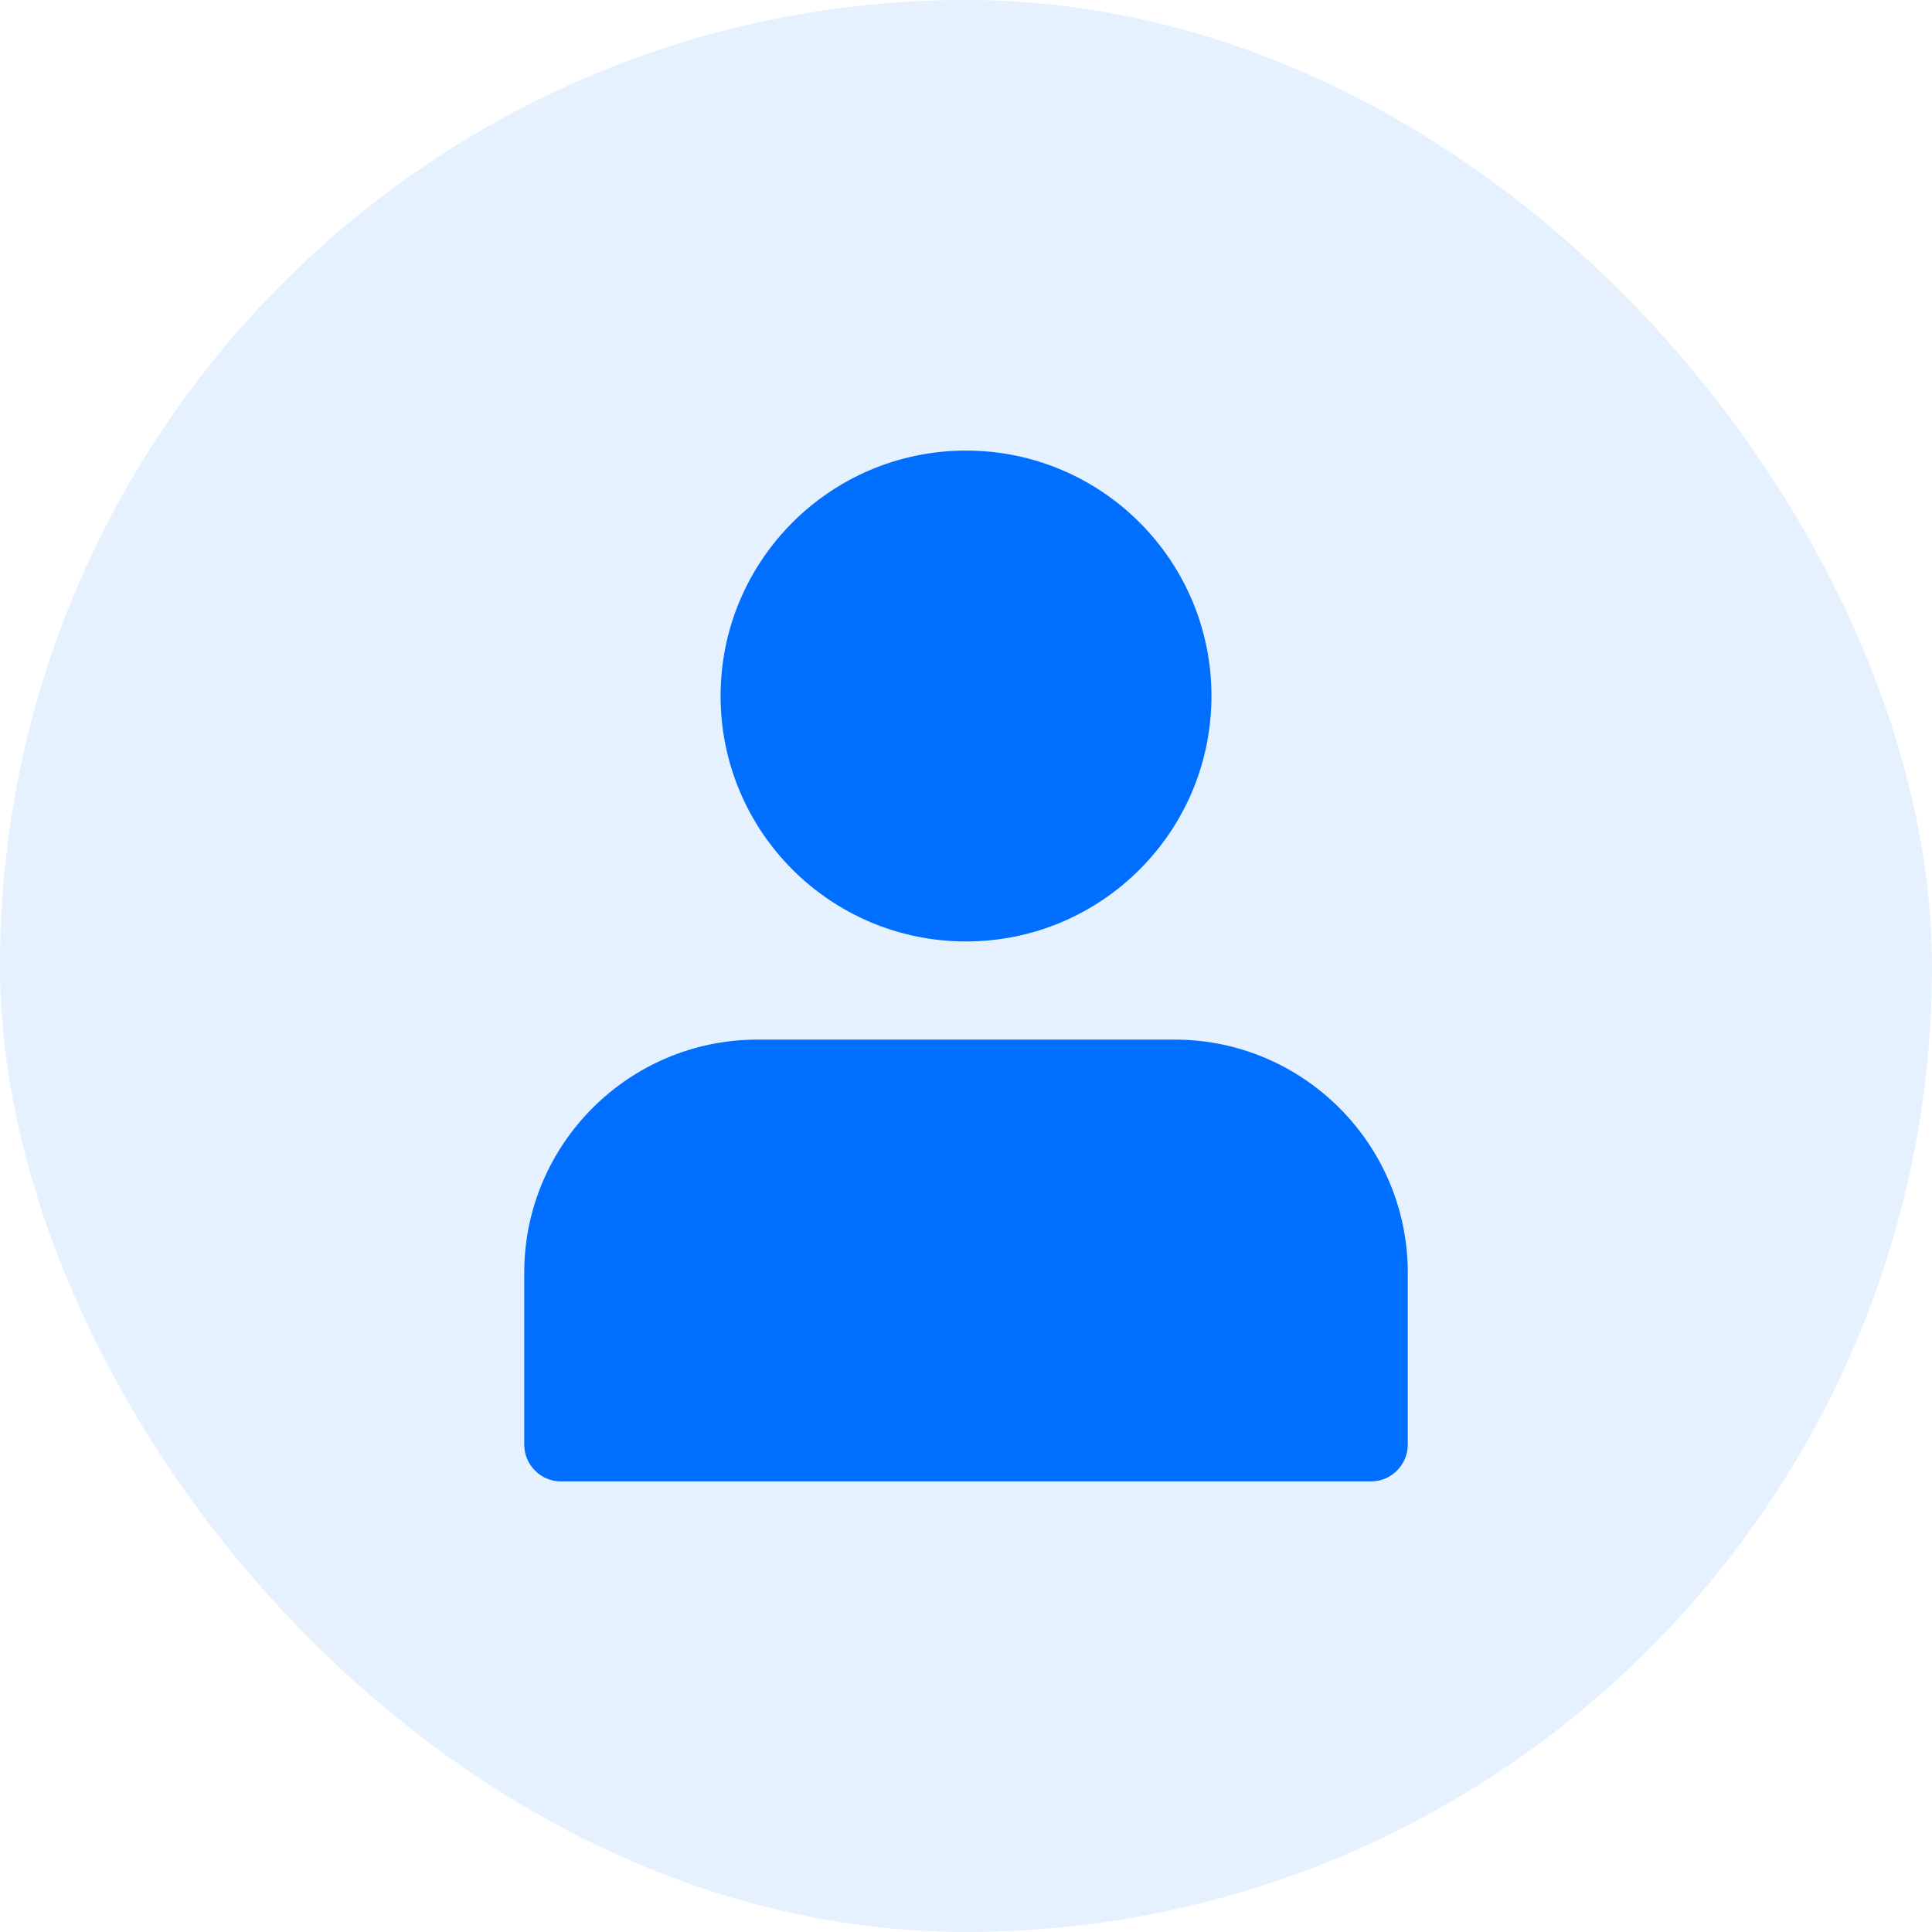
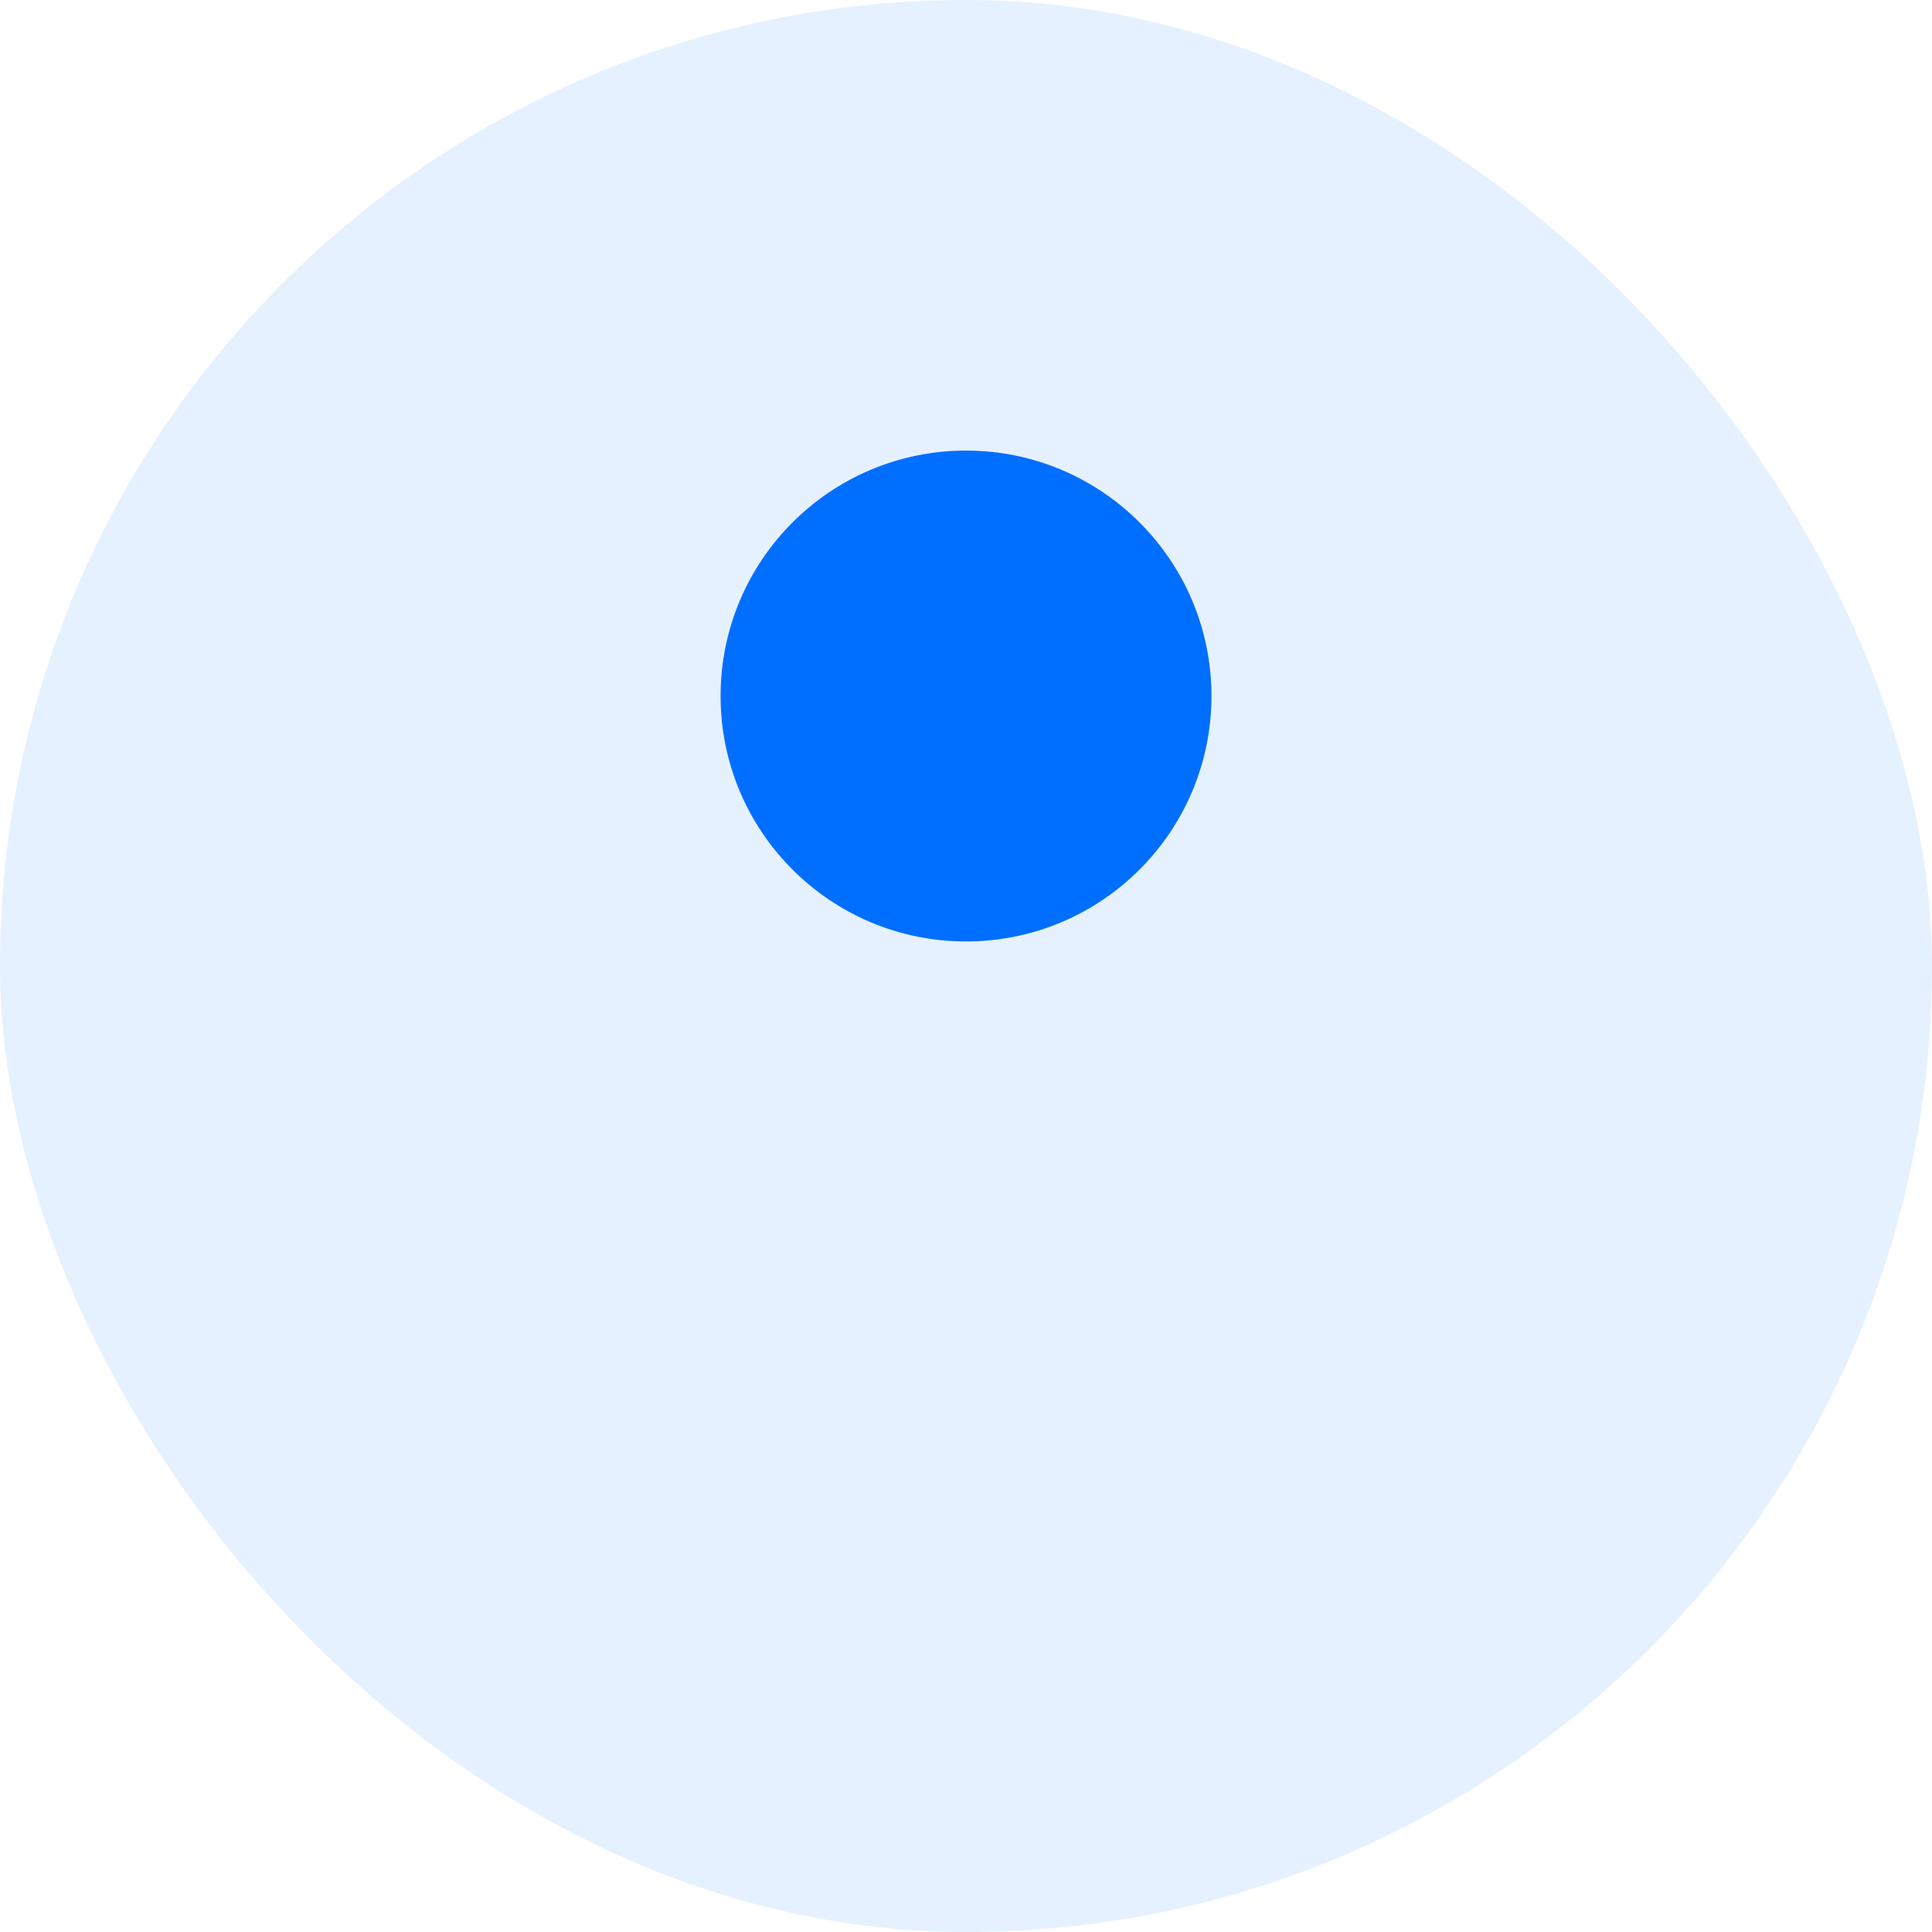
<svg xmlns="http://www.w3.org/2000/svg" width="41" height="41" viewBox="0 0 41 41" fill="none">
  <rect width="41" height="41" rx="20.5" fill="#006FFF" fill-opacity="0.1" />
  <path d="M25.709 14.771C25.709 17.647 23.377 19.979 20.5 19.979C17.624 19.979 15.292 17.647 15.292 14.771C15.292 11.894 17.624 9.562 20.5 9.562C23.377 9.562 25.709 11.894 25.709 14.771Z" fill="#006FFF" />
-   <path d="M24.927 22.062H16.073C13.345 22.062 11.125 24.282 11.125 27.01V30.656C11.125 31.087 11.475 31.438 11.906 31.438H29.094C29.525 31.438 29.875 31.087 29.875 30.656V27.01C29.875 24.282 27.655 22.062 24.927 22.062Z" fill="#006FFF" />
</svg>